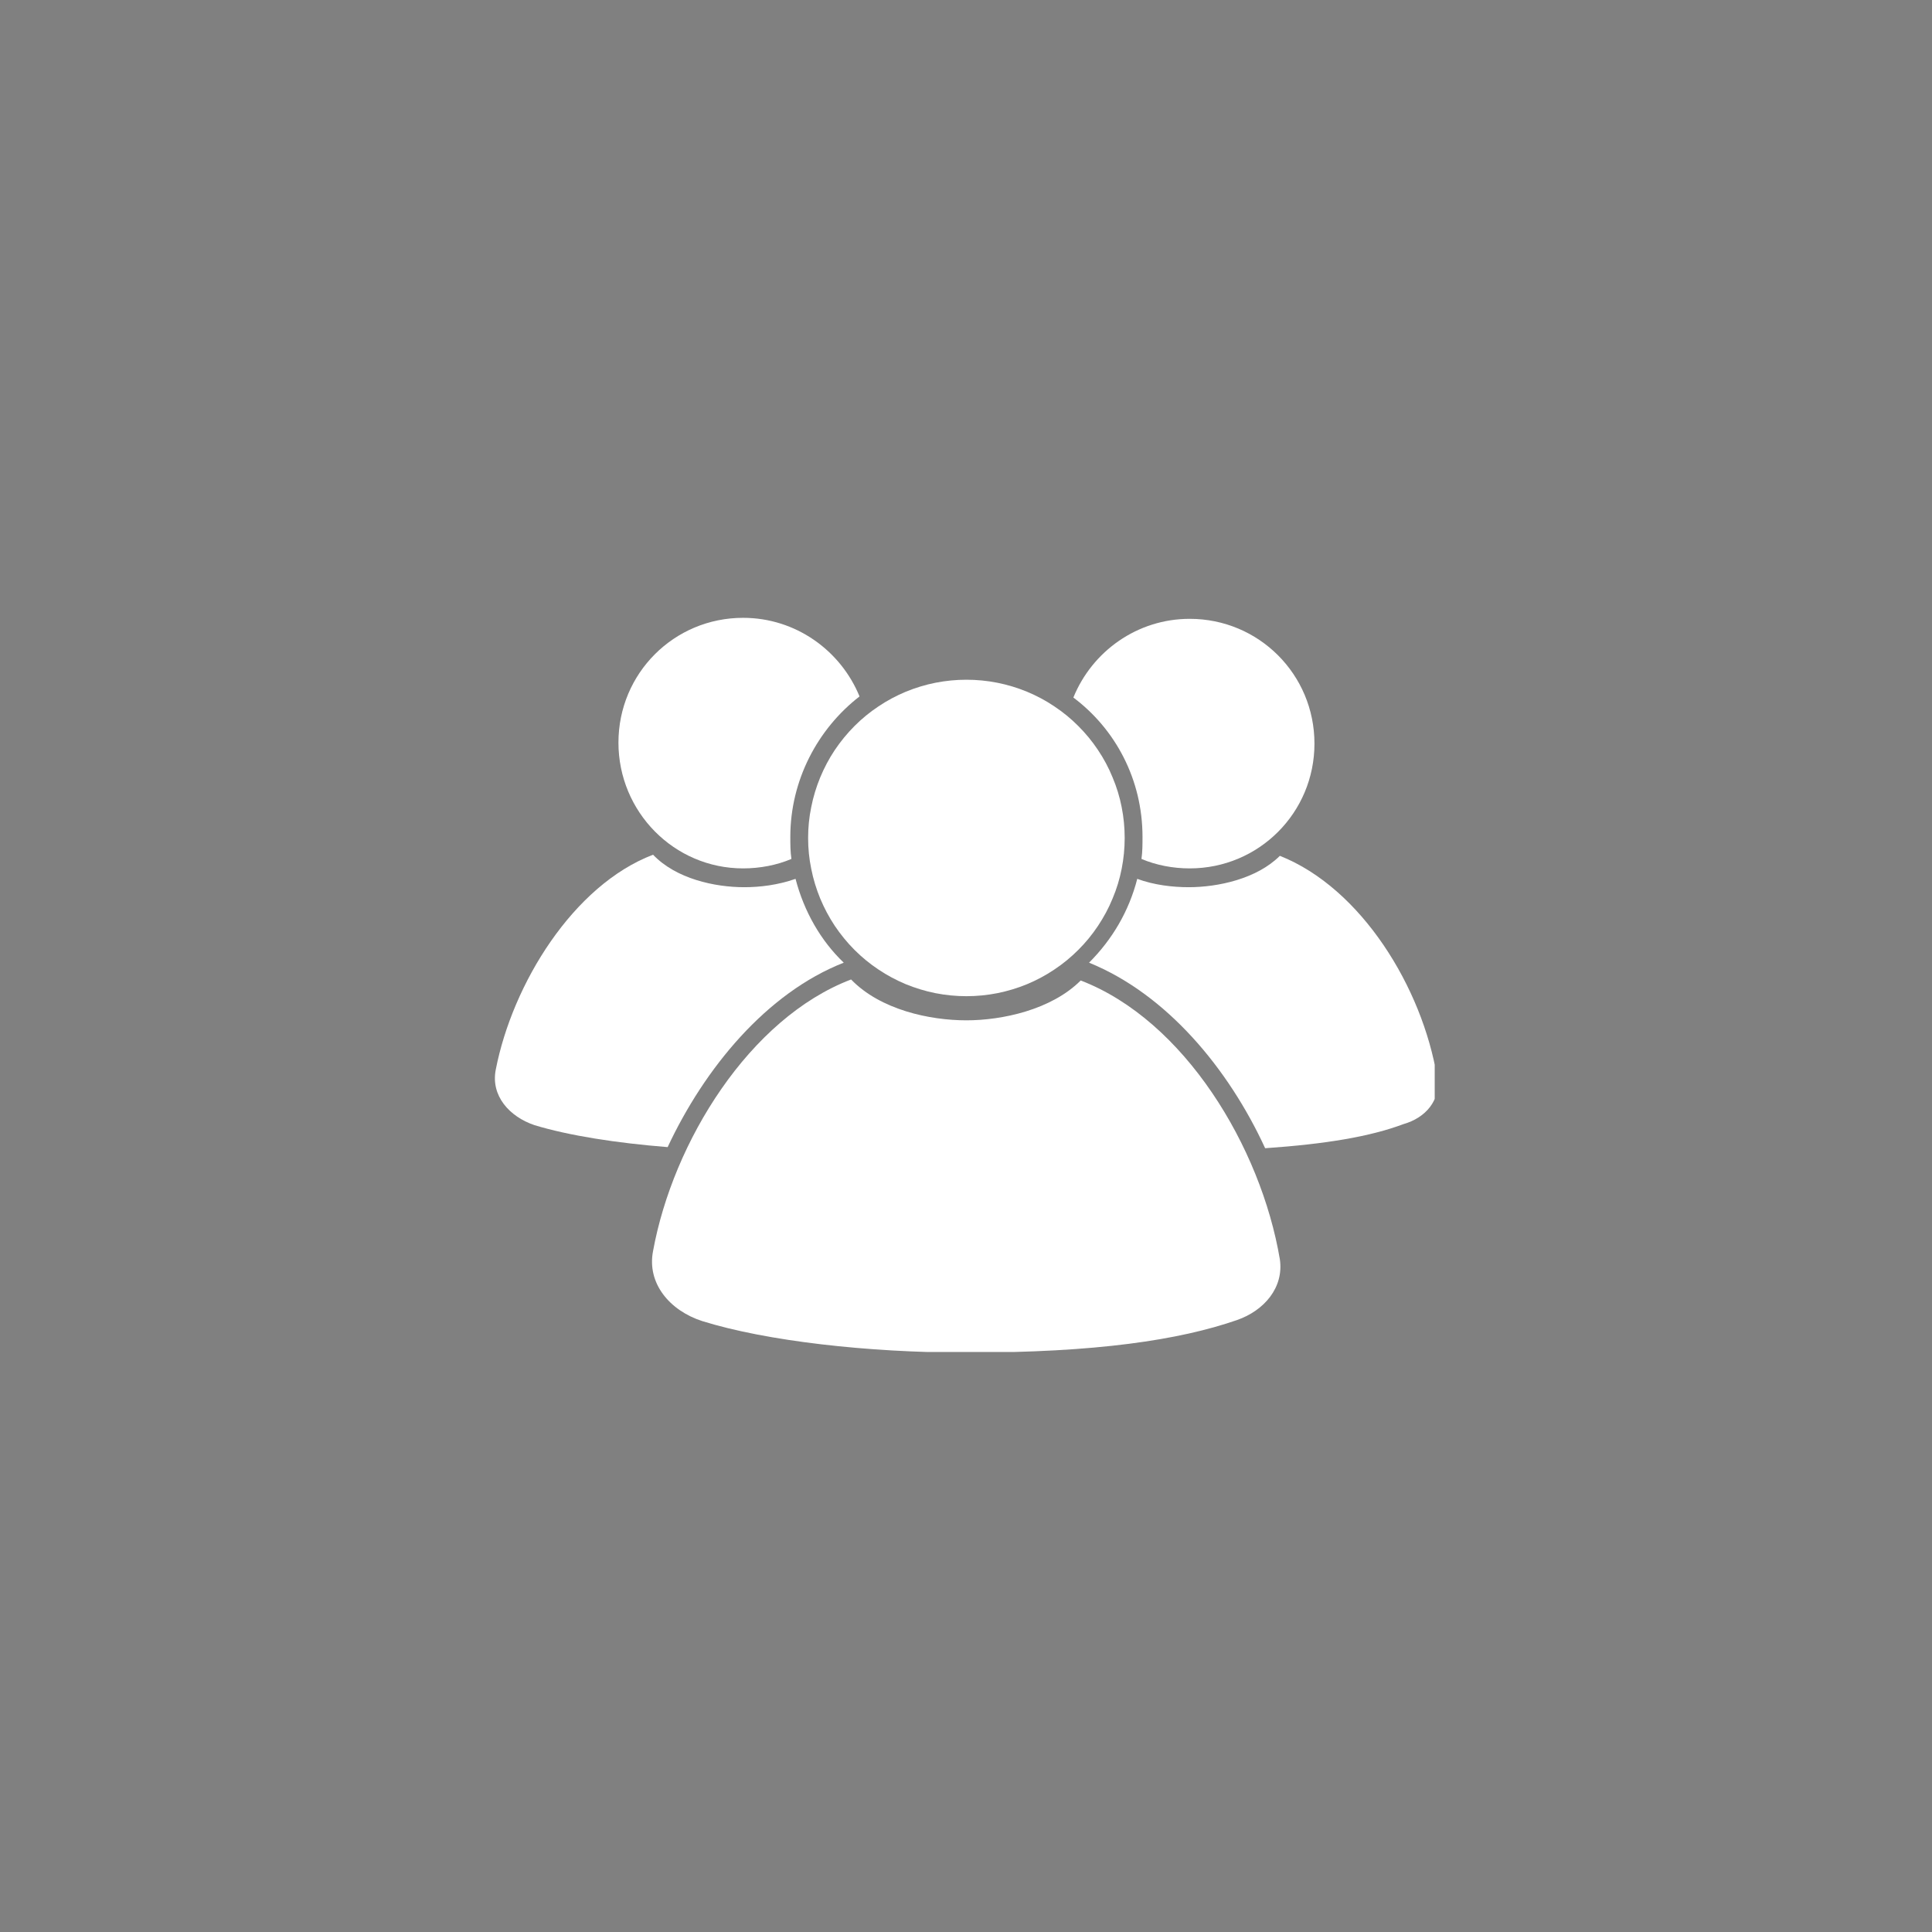
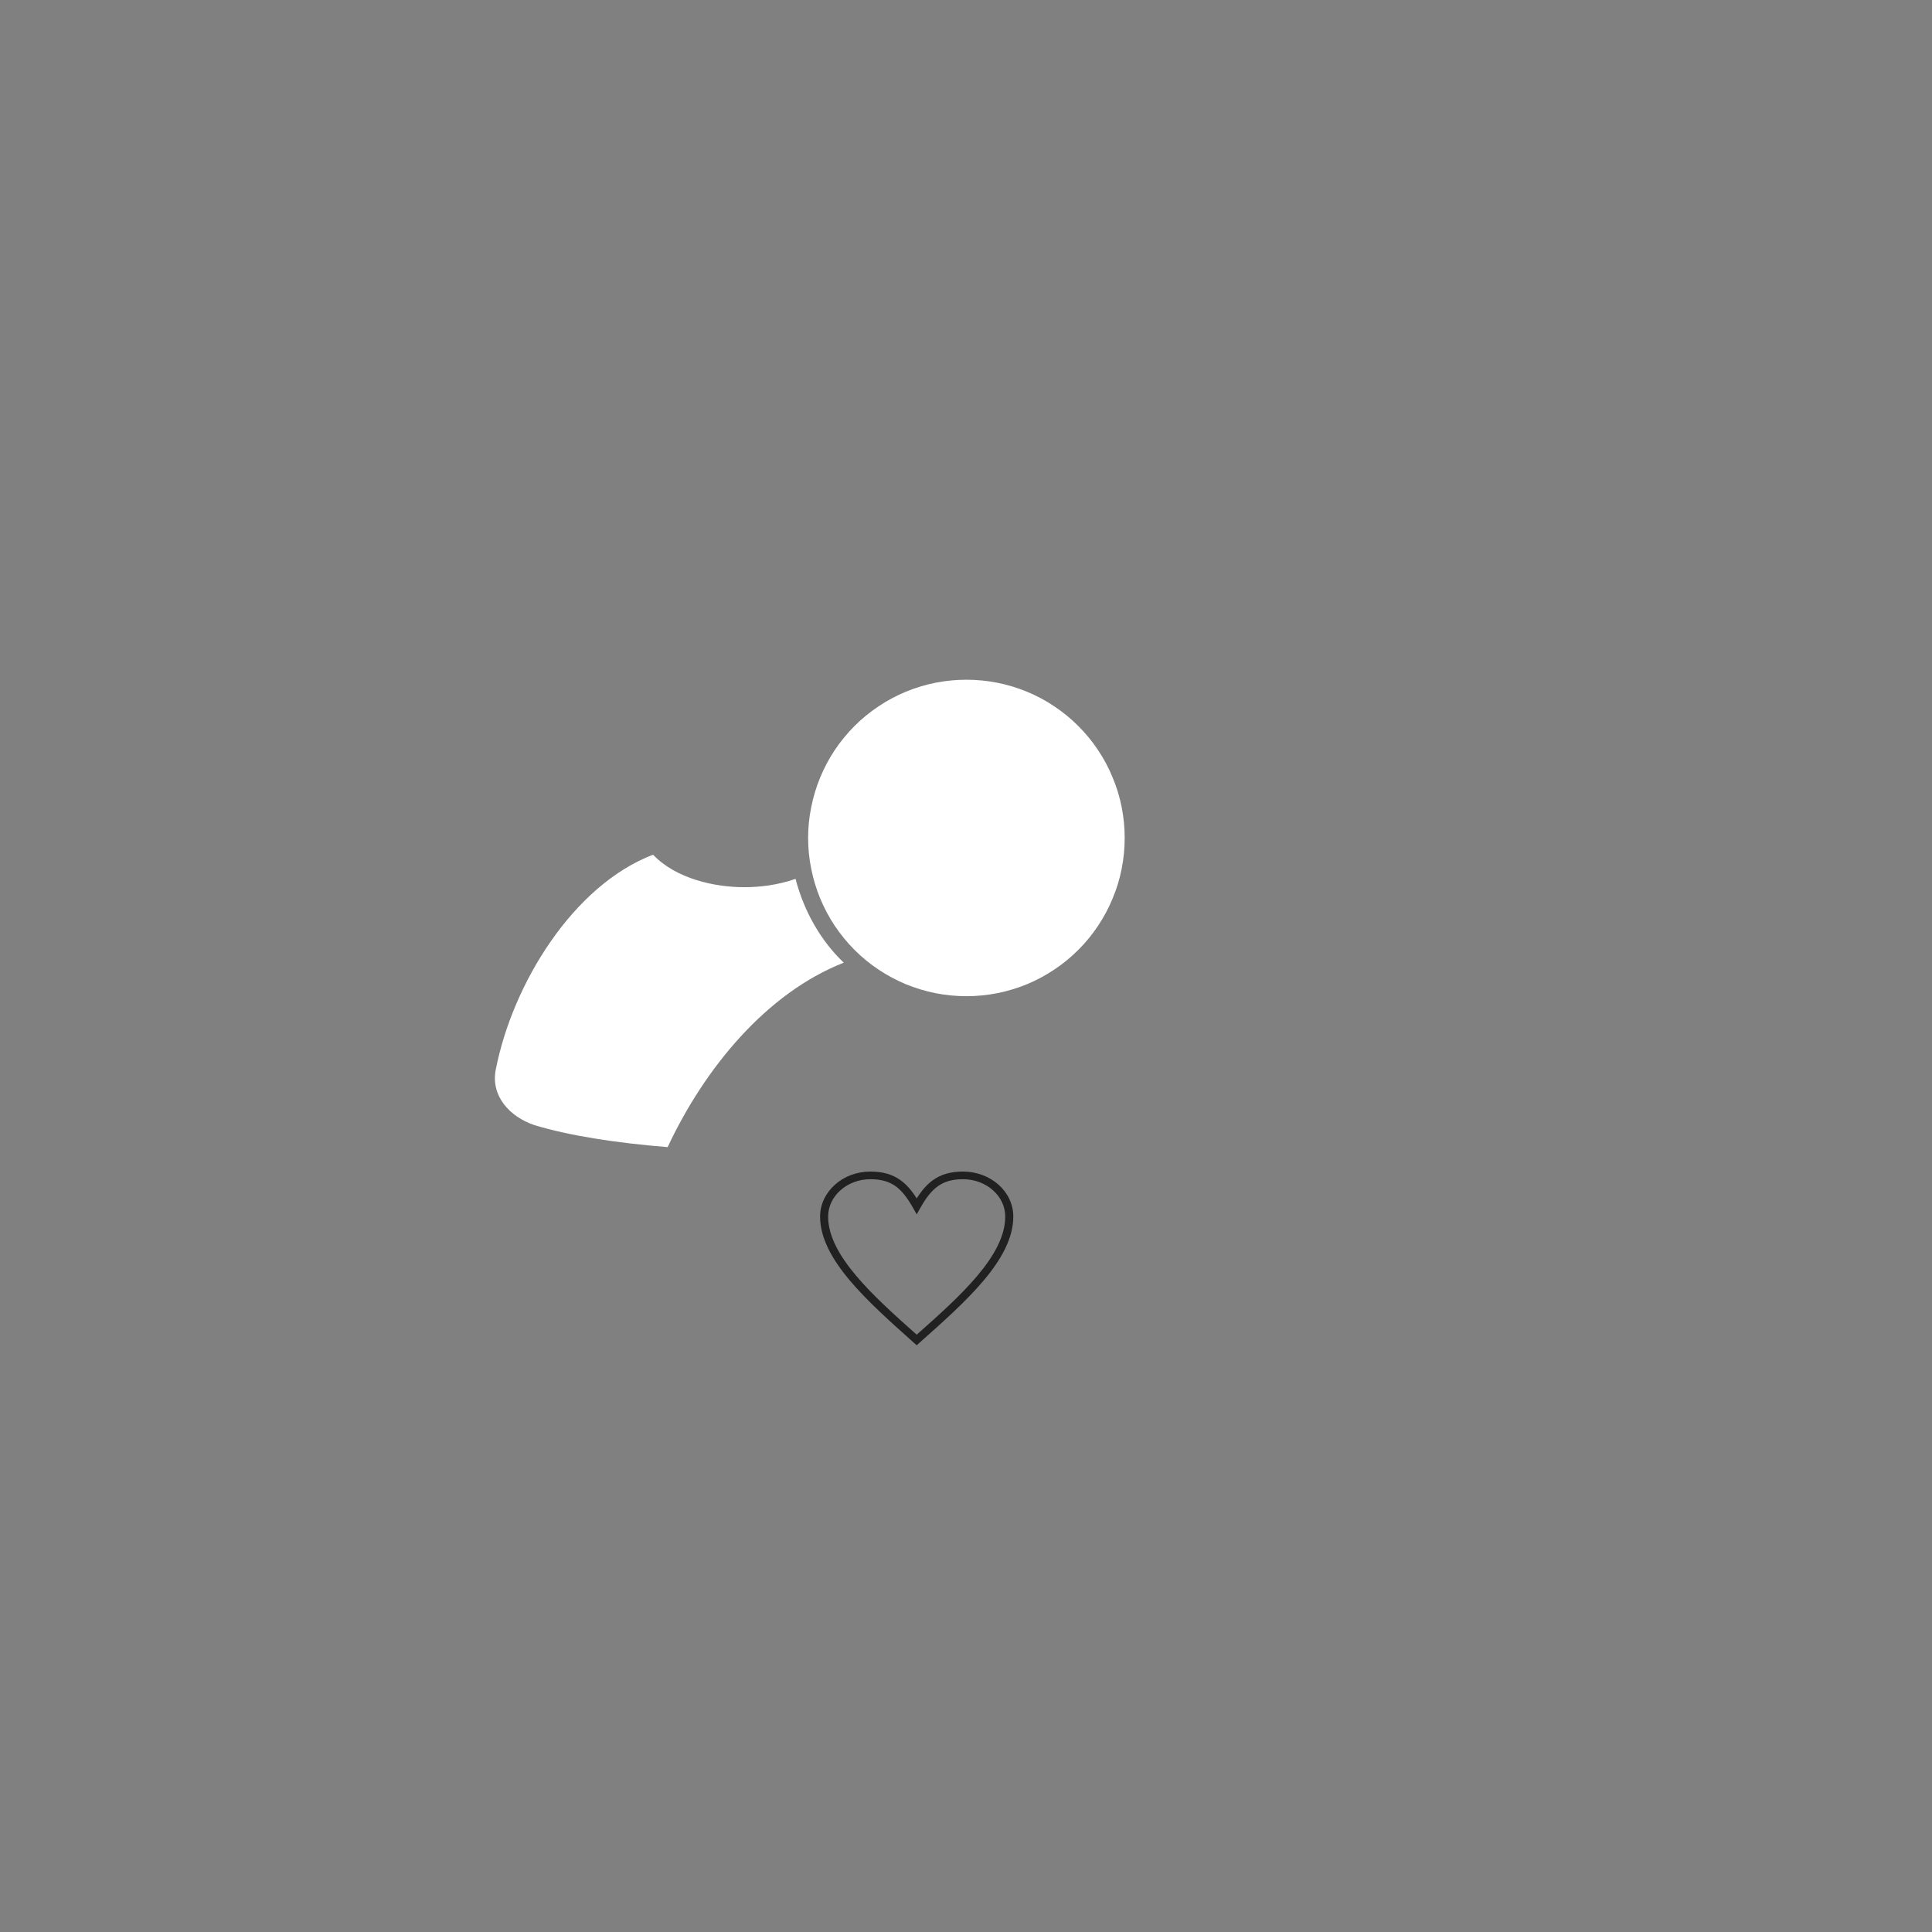
<svg xmlns="http://www.w3.org/2000/svg" width="100" zoomAndPan="magnify" viewBox="0 0 75 75" height="100" preserveAspectRatio="xMidYMid meet" version="1.0">
  <rect x="0" y="0" width="75" height="75" fill="#808080" stroke="none" />
  <defs>
    <clipPath id="efda62fef6">
      <path d="M 31.836 45.48 L 39.336 45.48 L 39.336 52.223 L 31.836 52.223 Z M 31.836 45.48 " clip-rule="nonzero" />
    </clipPath>
    <clipPath id="ed61ab824e">
      <path d="M 25 38 L 50 38 L 50 52.484 L 25 52.484 Z M 25 38 " clip-rule="nonzero" />
    </clipPath>
    <clipPath id="58c460db9e">
-       <path d="M 24 23.984 L 34 23.984 L 34 34 L 24 34 Z M 24 23.984 " clip-rule="nonzero" />
-     </clipPath>
+       </clipPath>
    <clipPath id="4393796a2d">
      <path d="M 42 33 L 55.695 33 L 55.695 45 L 42 45 Z M 42 33 " clip-rule="nonzero" />
    </clipPath>
  </defs>
  <g clip-path="url(#efda62fef6)">
    <path fill="#212121" d="M 35.449 46.898 C 35.234 46.516 35.023 46.234 34.766 46.047 C 34.512 45.867 34.203 45.777 33.789 45.777 C 33.336 45.777 32.922 45.941 32.625 46.207 C 32.332 46.469 32.148 46.828 32.148 47.227 C 32.148 47.984 32.586 48.754 33.238 49.527 C 33.879 50.289 34.73 51.051 35.586 51.812 C 36.445 51.051 37.297 50.289 37.938 49.527 C 38.59 48.754 39.023 47.984 39.023 47.227 C 39.023 46.828 38.844 46.469 38.547 46.207 C 38.25 45.941 37.84 45.777 37.383 45.777 C 36.969 45.777 36.664 45.867 36.41 46.047 C 36.148 46.234 35.938 46.516 35.723 46.898 L 35.586 47.141 Z M 34.949 45.809 C 35.191 45.98 35.395 46.219 35.586 46.523 C 35.777 46.219 35.98 45.98 36.223 45.809 C 36.531 45.59 36.898 45.48 37.383 45.48 C 37.918 45.48 38.406 45.672 38.762 45.988 C 39.117 46.305 39.336 46.742 39.336 47.227 C 39.336 48.062 38.875 48.891 38.18 49.715 C 37.5 50.52 36.598 51.324 35.691 52.129 L 35.586 52.223 L 35.48 52.129 C 34.578 51.324 33.676 50.52 32.996 49.715 C 32.301 48.891 31.836 48.062 31.836 47.227 C 31.836 46.742 32.059 46.305 32.414 45.988 C 32.766 45.672 33.254 45.48 33.789 45.48 C 34.273 45.48 34.641 45.59 34.949 45.809 " fill-opacity="1" fill-rule="nonzero" />
  </g>
  <path fill="#ffffff" d="M 43.66 32.527 C 43.66 32.934 43.621 33.332 43.543 33.727 C 43.465 34.125 43.348 34.508 43.191 34.879 C 43.039 35.254 42.848 35.605 42.625 35.941 C 42.402 36.277 42.145 36.59 41.859 36.875 C 41.574 37.16 41.266 37.414 40.93 37.637 C 40.594 37.863 40.242 38.051 39.867 38.207 C 39.496 38.359 39.109 38.477 38.715 38.555 C 38.32 38.633 37.918 38.672 37.516 38.672 C 37.113 38.672 36.715 38.633 36.316 38.555 C 35.922 38.477 35.539 38.359 35.164 38.207 C 34.793 38.051 34.438 37.863 34.102 37.637 C 33.766 37.414 33.457 37.16 33.172 36.875 C 32.887 36.59 32.633 36.277 32.406 35.941 C 32.184 35.605 31.996 35.254 31.84 34.879 C 31.688 34.508 31.57 34.125 31.492 33.727 C 31.41 33.332 31.371 32.934 31.371 32.527 C 31.371 32.125 31.41 31.727 31.492 31.332 C 31.57 30.934 31.688 30.551 31.84 30.18 C 31.996 29.805 32.184 29.449 32.406 29.117 C 32.633 28.781 32.887 28.469 33.172 28.184 C 33.457 27.898 33.766 27.645 34.102 27.422 C 34.438 27.195 34.793 27.008 35.164 26.852 C 35.539 26.699 35.922 26.582 36.316 26.504 C 36.715 26.426 37.113 26.387 37.516 26.387 C 37.918 26.387 38.32 26.426 38.715 26.504 C 39.109 26.582 39.496 26.699 39.867 26.852 C 40.242 27.008 40.594 27.195 40.93 27.422 C 41.266 27.645 41.574 27.898 41.859 28.184 C 42.145 28.469 42.402 28.781 42.625 29.117 C 42.848 29.449 43.039 29.805 43.191 30.18 C 43.348 30.551 43.465 30.934 43.543 31.332 C 43.621 31.727 43.66 32.125 43.66 32.527 Z M 43.66 32.527 " fill-opacity="1" fill-rule="nonzero" />
  <g clip-path="url(#ed61ab824e)">
-     <path fill="#ffffff" d="M 41.953 38.062 C 40.812 39.203 38.898 39.609 37.516 39.609 C 36.094 39.609 34.18 39.203 33.039 38.023 C 29.094 39.527 26.125 44.328 25.352 48.562 C 25.105 49.82 26 50.879 27.262 51.285 C 29.746 52.059 33.691 52.508 37.516 52.508 C 42.562 52.508 45.777 52.02 48.016 51.246 C 49.074 50.879 49.844 49.984 49.684 48.887 C 48.949 44.531 45.98 39.609 41.953 38.062 Z M 41.953 38.062 " fill-opacity="1" fill-rule="nonzero" />
-   </g>
+     </g>
  <path fill="#ffffff" d="M 32.754 37.371 C 31.859 36.516 31.211 35.379 30.883 34.117 C 30.191 34.359 29.5 34.441 28.891 34.441 C 27.75 34.441 26.246 34.117 25.352 33.18 C 22.258 34.359 19.898 38.184 19.246 41.52 C 19.043 42.539 19.777 43.352 20.754 43.68 C 22.094 44.086 23.926 44.371 25.918 44.531 C 27.344 41.48 29.746 38.551 32.754 37.371 Z M 32.754 37.371 " fill-opacity="1" fill-rule="nonzero" />
  <g clip-path="url(#58c460db9e)">
    <path fill="#ffffff" d="M 28.848 33.711 C 29.5 33.711 30.152 33.586 30.723 33.344 C 30.68 33.059 30.68 32.773 30.68 32.488 C 30.68 30.293 31.738 28.297 33.367 27.035 C 32.633 25.246 30.883 23.984 28.848 23.984 C 26.164 23.984 24.008 26.141 24.008 28.828 C 24.008 31.512 26.164 33.711 28.848 33.711 Z M 28.848 33.711 " fill-opacity="1" fill-rule="nonzero" />
  </g>
  <g clip-path="url(#4393796a2d)">
-     <path fill="#ffffff" d="M 55.785 41.805 C 55.215 38.348 52.855 34.48 49.684 33.223 C 48.789 34.117 47.281 34.441 46.145 34.441 C 45.531 34.441 44.801 34.359 44.148 34.117 C 43.824 35.379 43.172 36.477 42.277 37.371 C 45.289 38.594 47.688 41.48 49.113 44.574 C 51.473 44.41 53.184 44.125 54.484 43.637 C 55.34 43.395 55.949 42.703 55.785 41.805 Z M 55.785 41.805 " fill-opacity="1" fill-rule="nonzero" />
-   </g>
-   <path fill="#ffffff" d="M 44.352 32.488 C 44.352 32.773 44.352 33.059 44.312 33.344 C 44.883 33.586 45.531 33.711 46.184 33.711 C 48.867 33.711 51.027 31.551 51.027 28.867 C 51.027 26.18 48.867 24.023 46.184 24.023 C 44.148 24.023 42.398 25.285 41.668 27.078 C 43.293 28.297 44.352 30.25 44.352 32.488 Z M 44.352 32.488 " fill-opacity="1" fill-rule="nonzero" />
+     </g>
</svg>